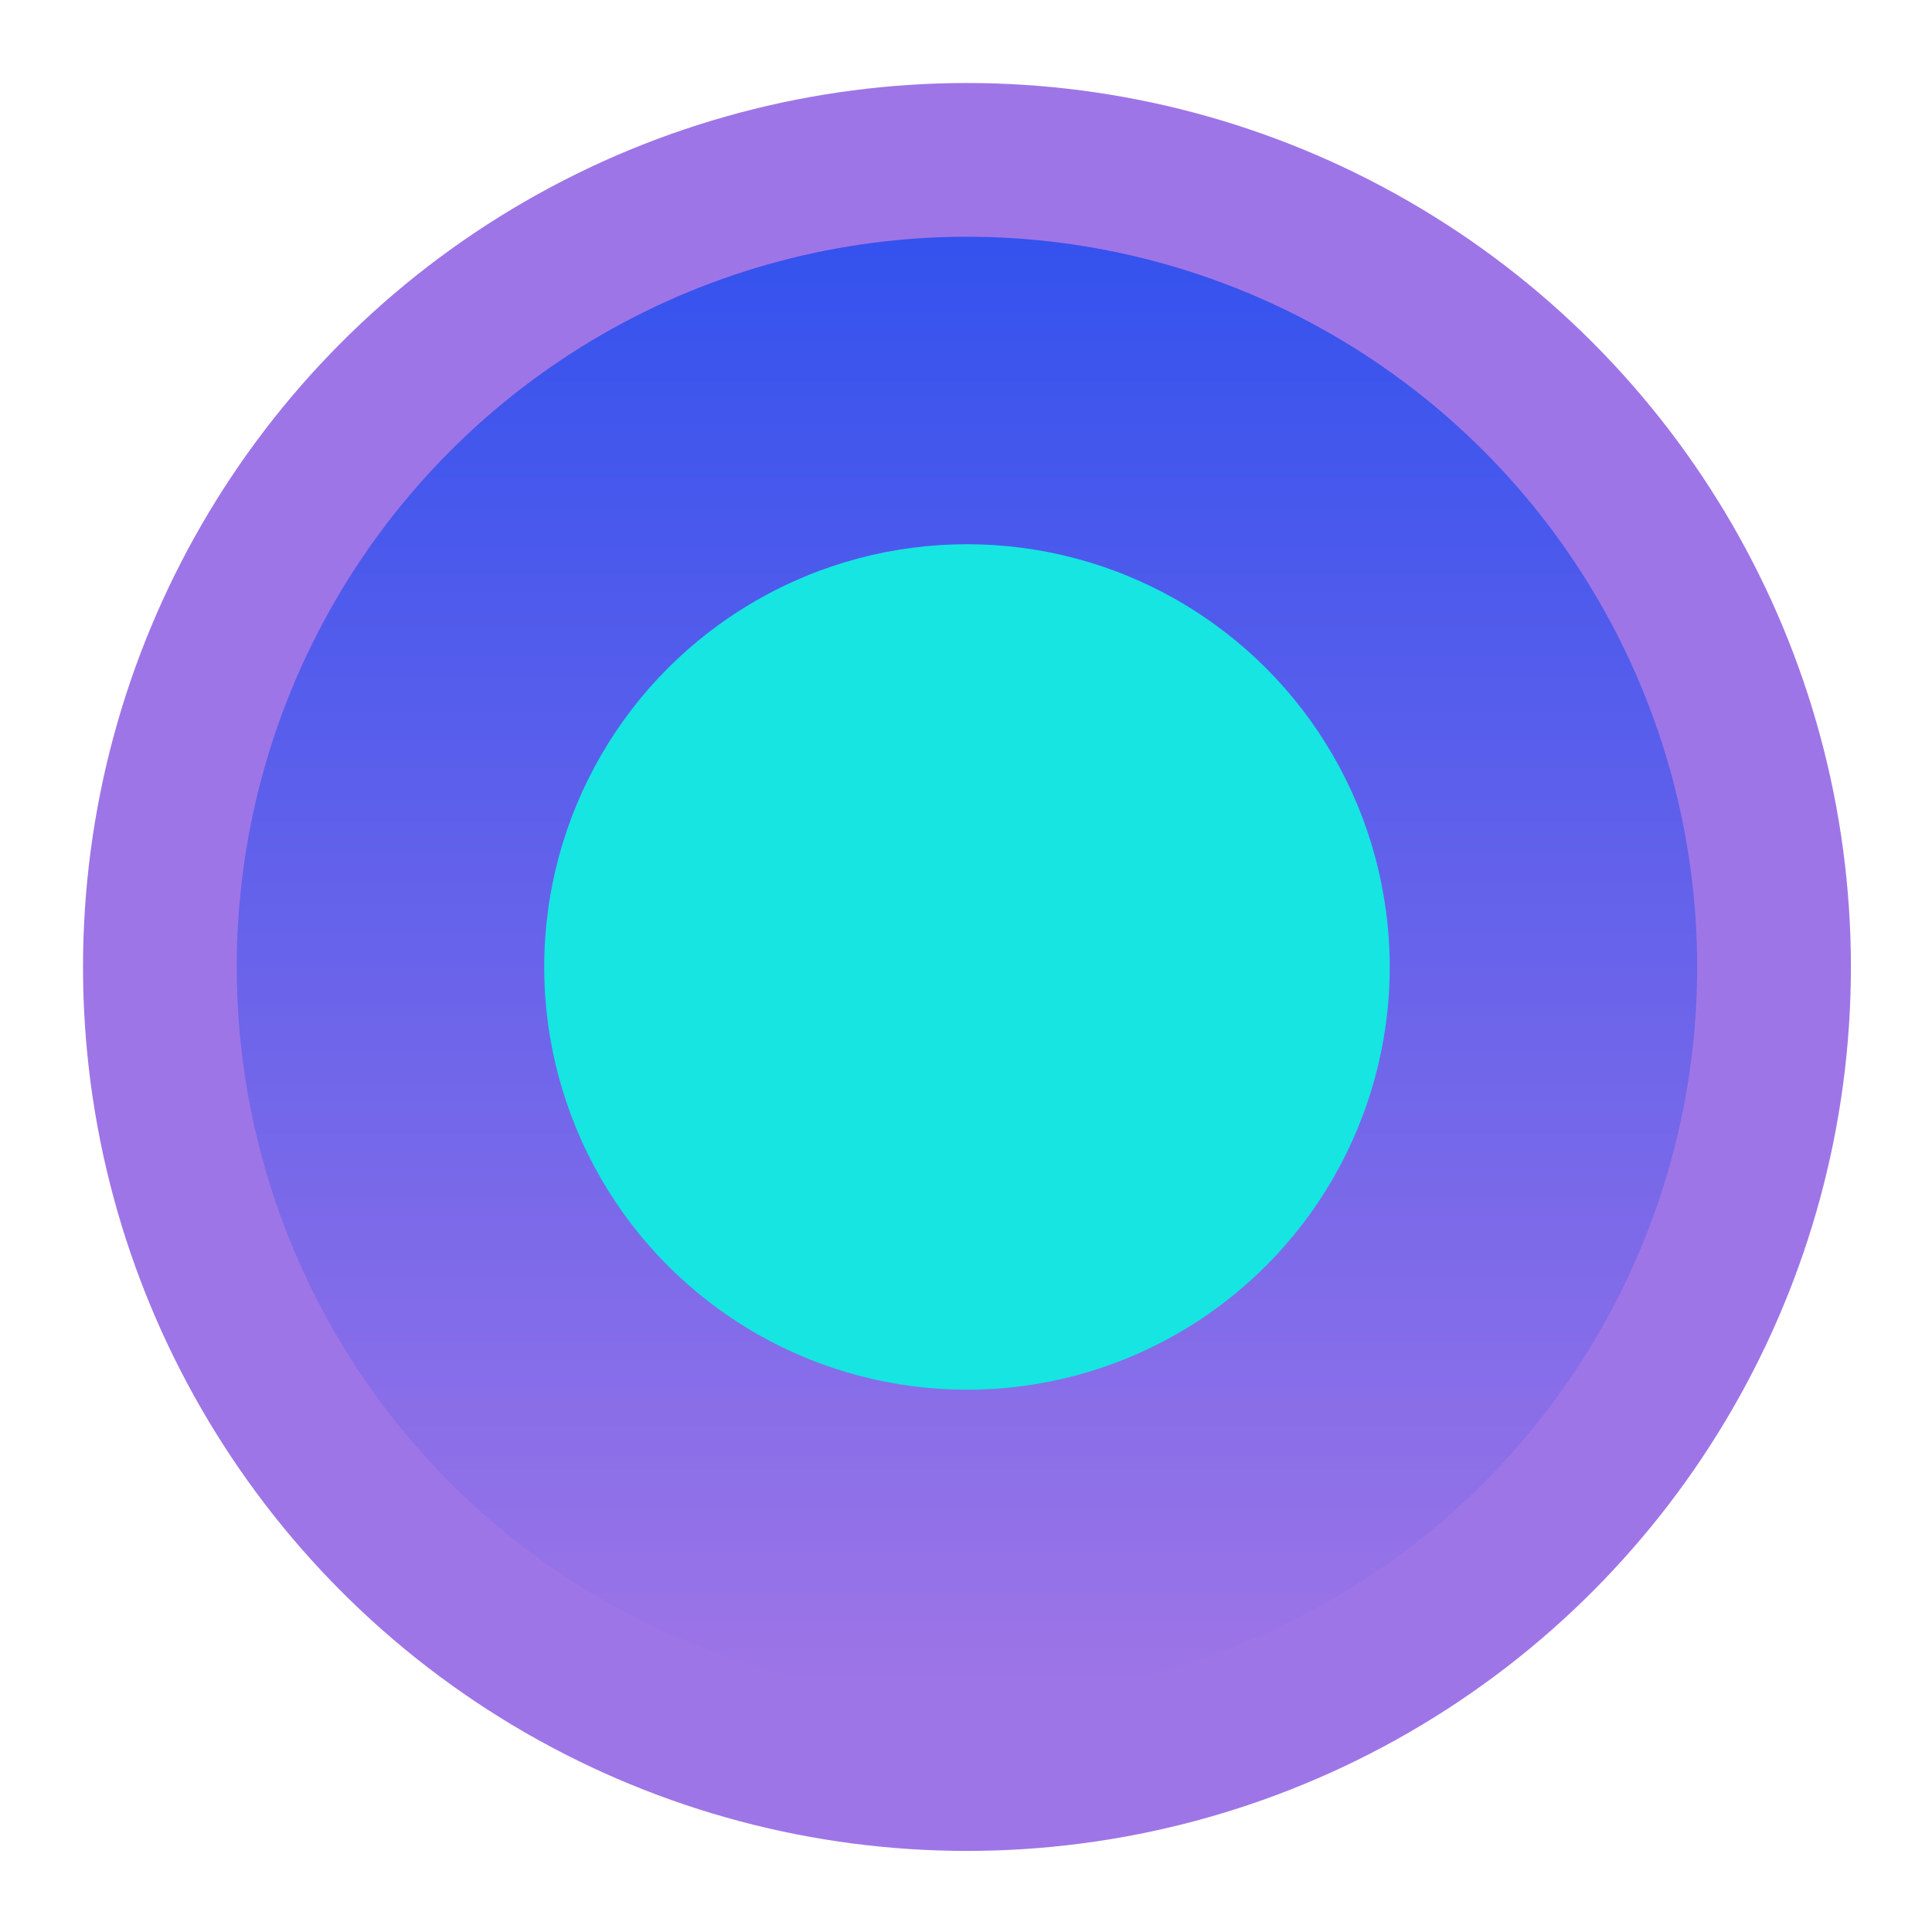
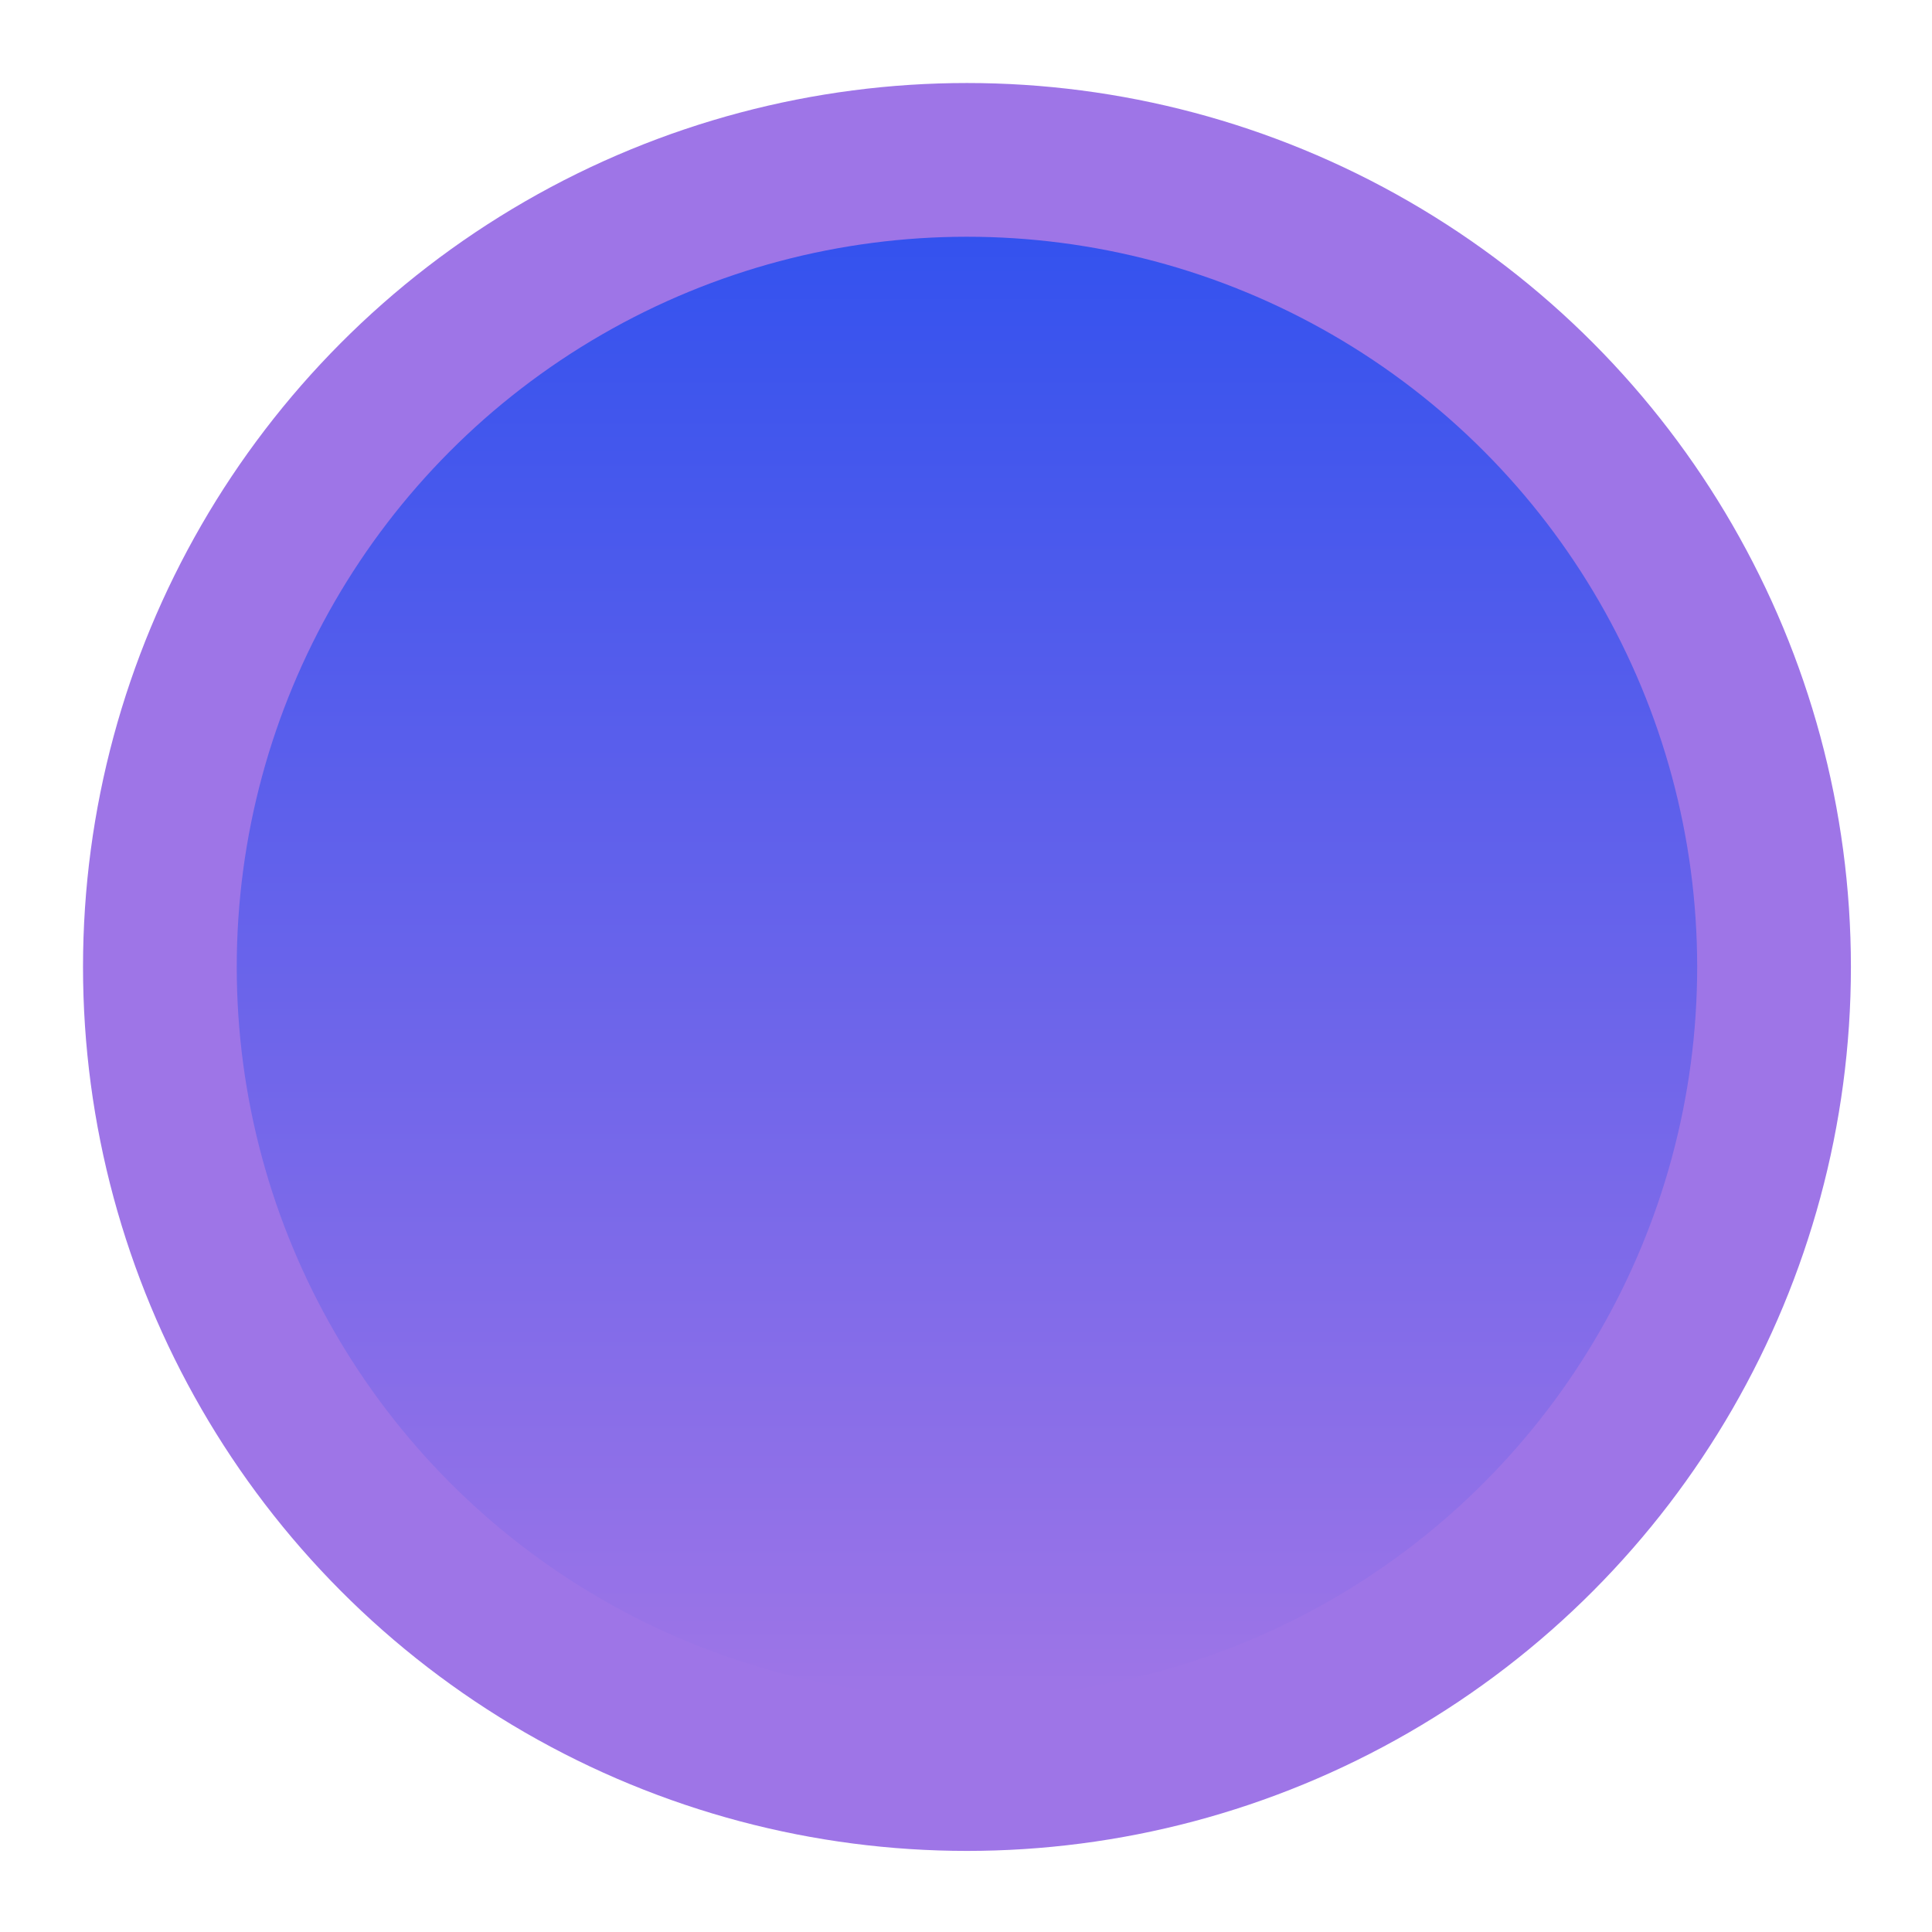
<svg xmlns="http://www.w3.org/2000/svg" fill="none" viewBox="0 0 768 768" height="768" width="768">
  <circle fill="#9E75E7" r="351.383" cy="384.383" cx="384.383" />
  <circle fill="url(#paint0_linear_8311_1690)" r="290.273" cy="384.382" cx="384.382" />
-   <circle fill="#16E5E1" r="168.053" cy="384.389" cx="384.385" />
  <defs>
    <linearGradient gradientUnits="userSpaceOnUse" y2="674.655" x2="384.382" y1="94.109" x1="384.382" id="paint0_linear_8311_1690">
      <stop stop-color="#3452EE" />
      <stop stop-color="#9E75E7" offset="1" />
    </linearGradient>
  </defs>
</svg>